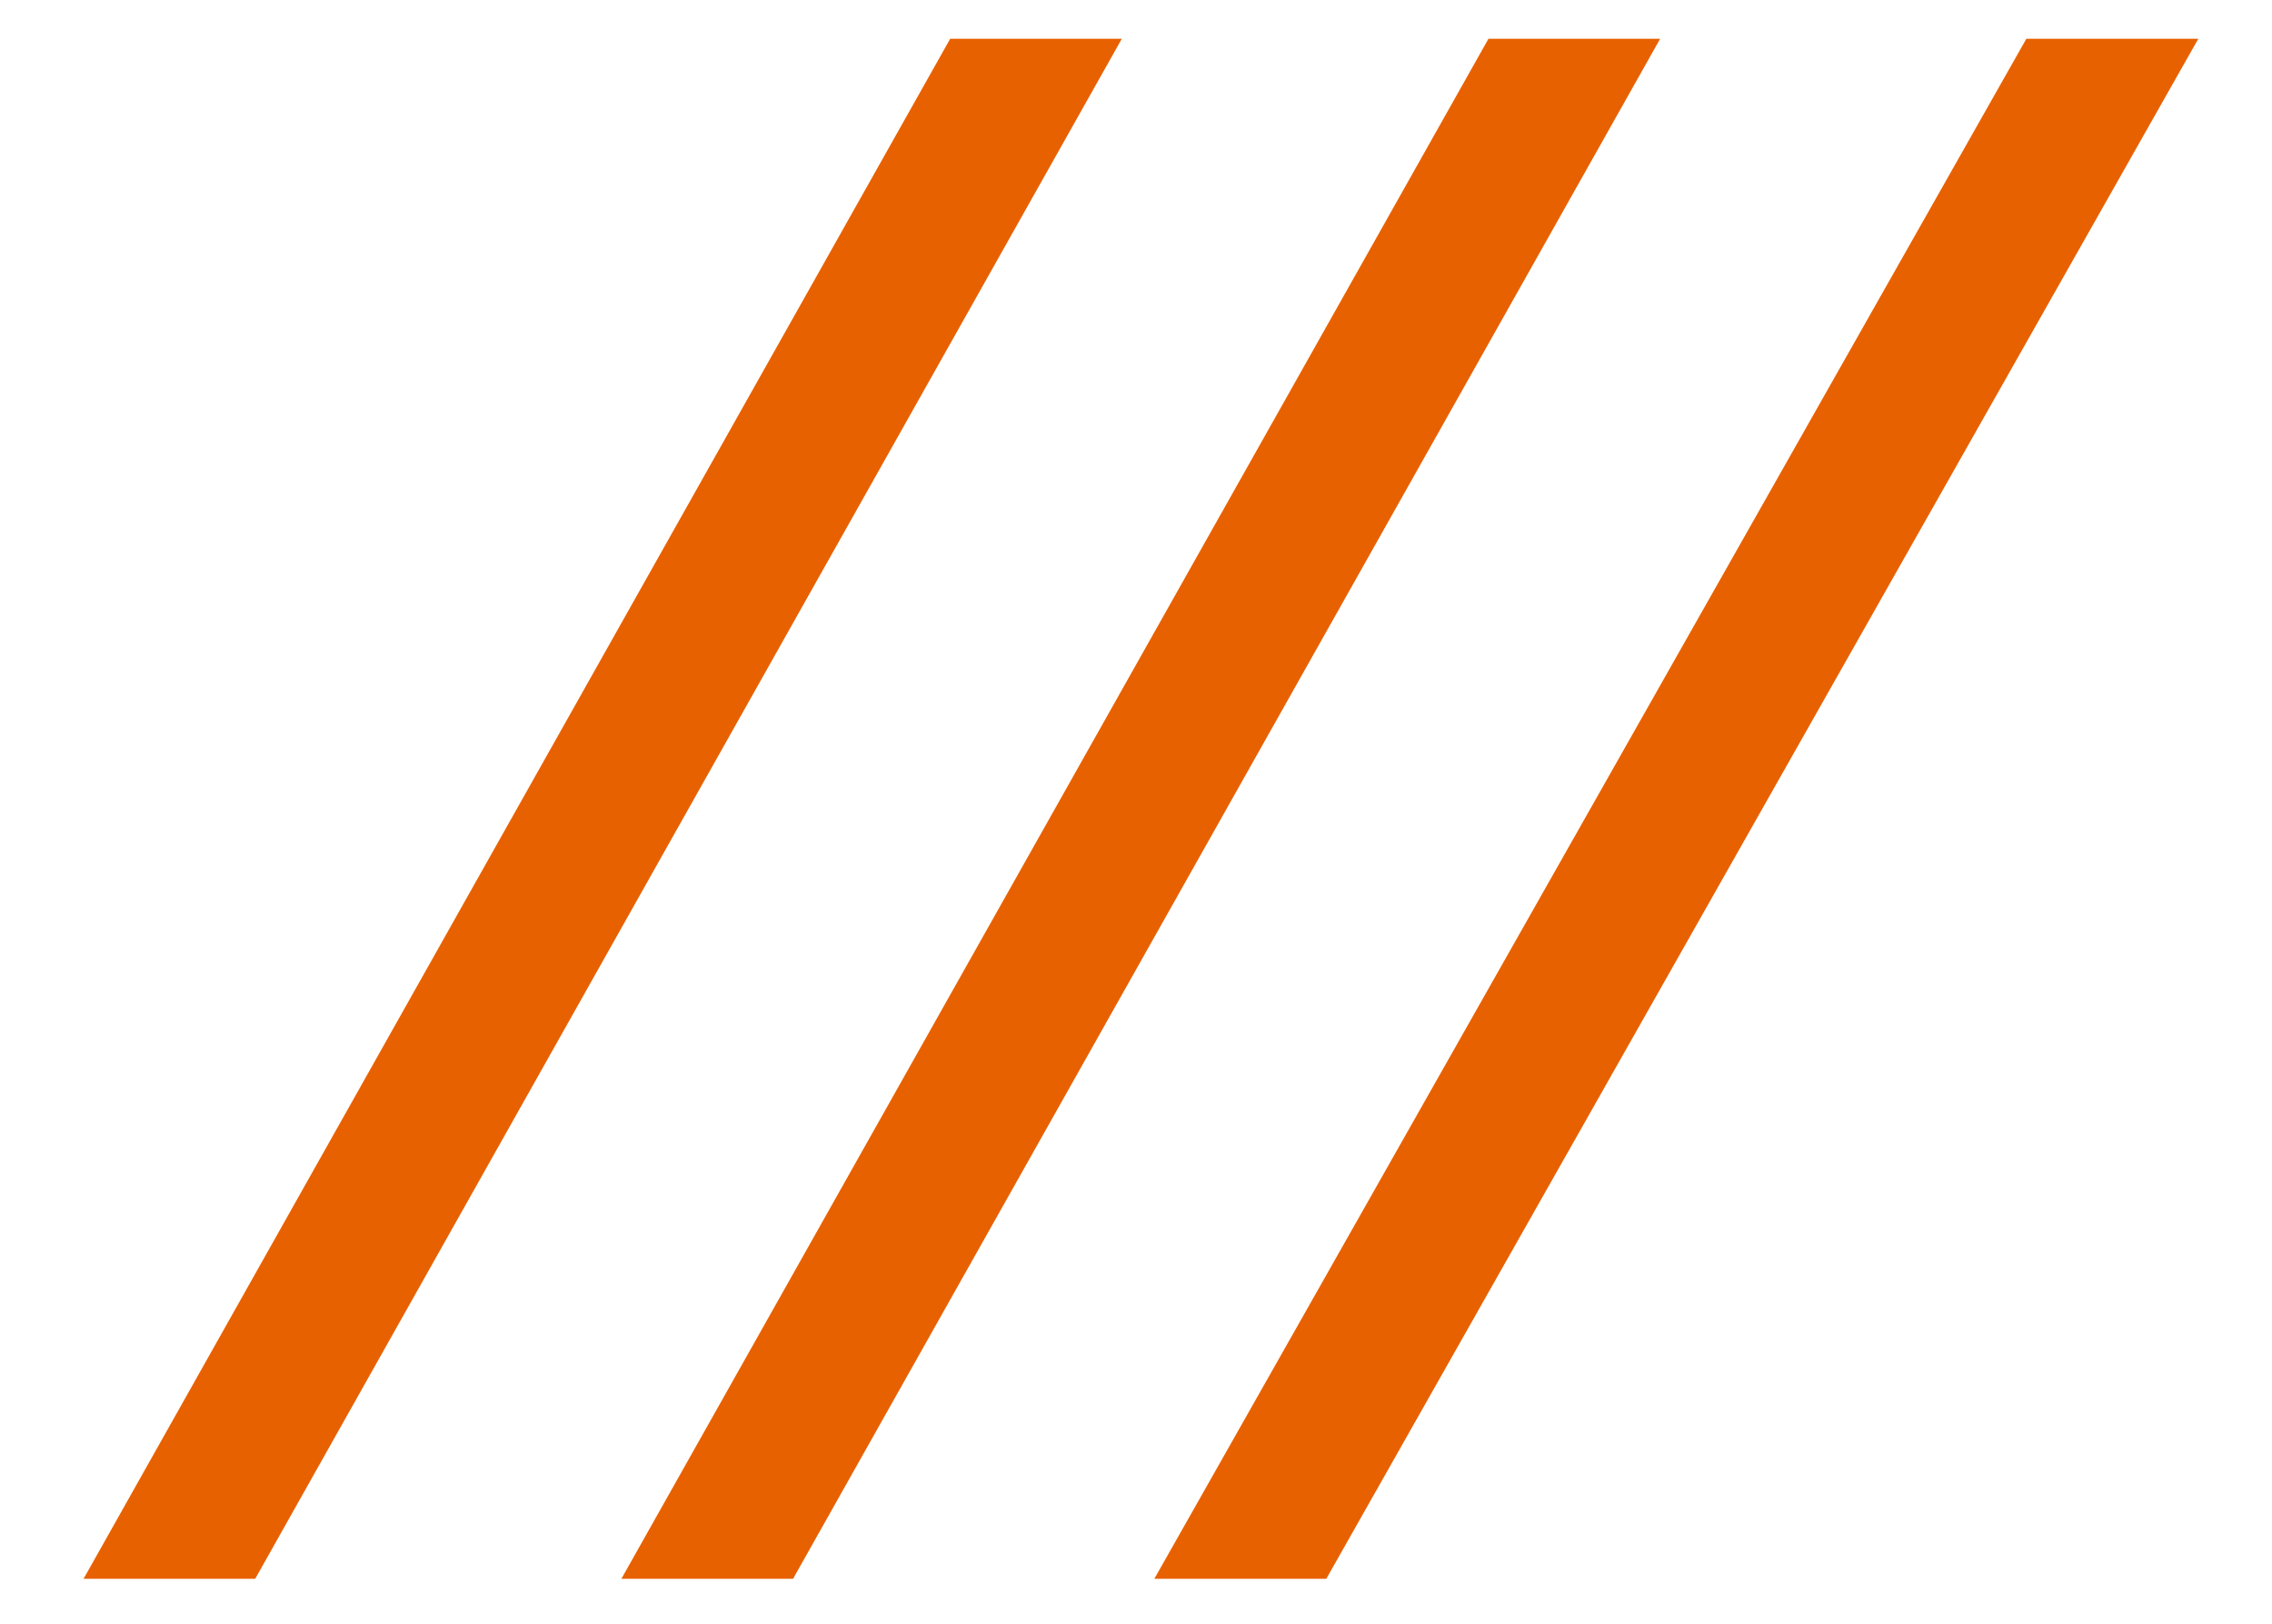
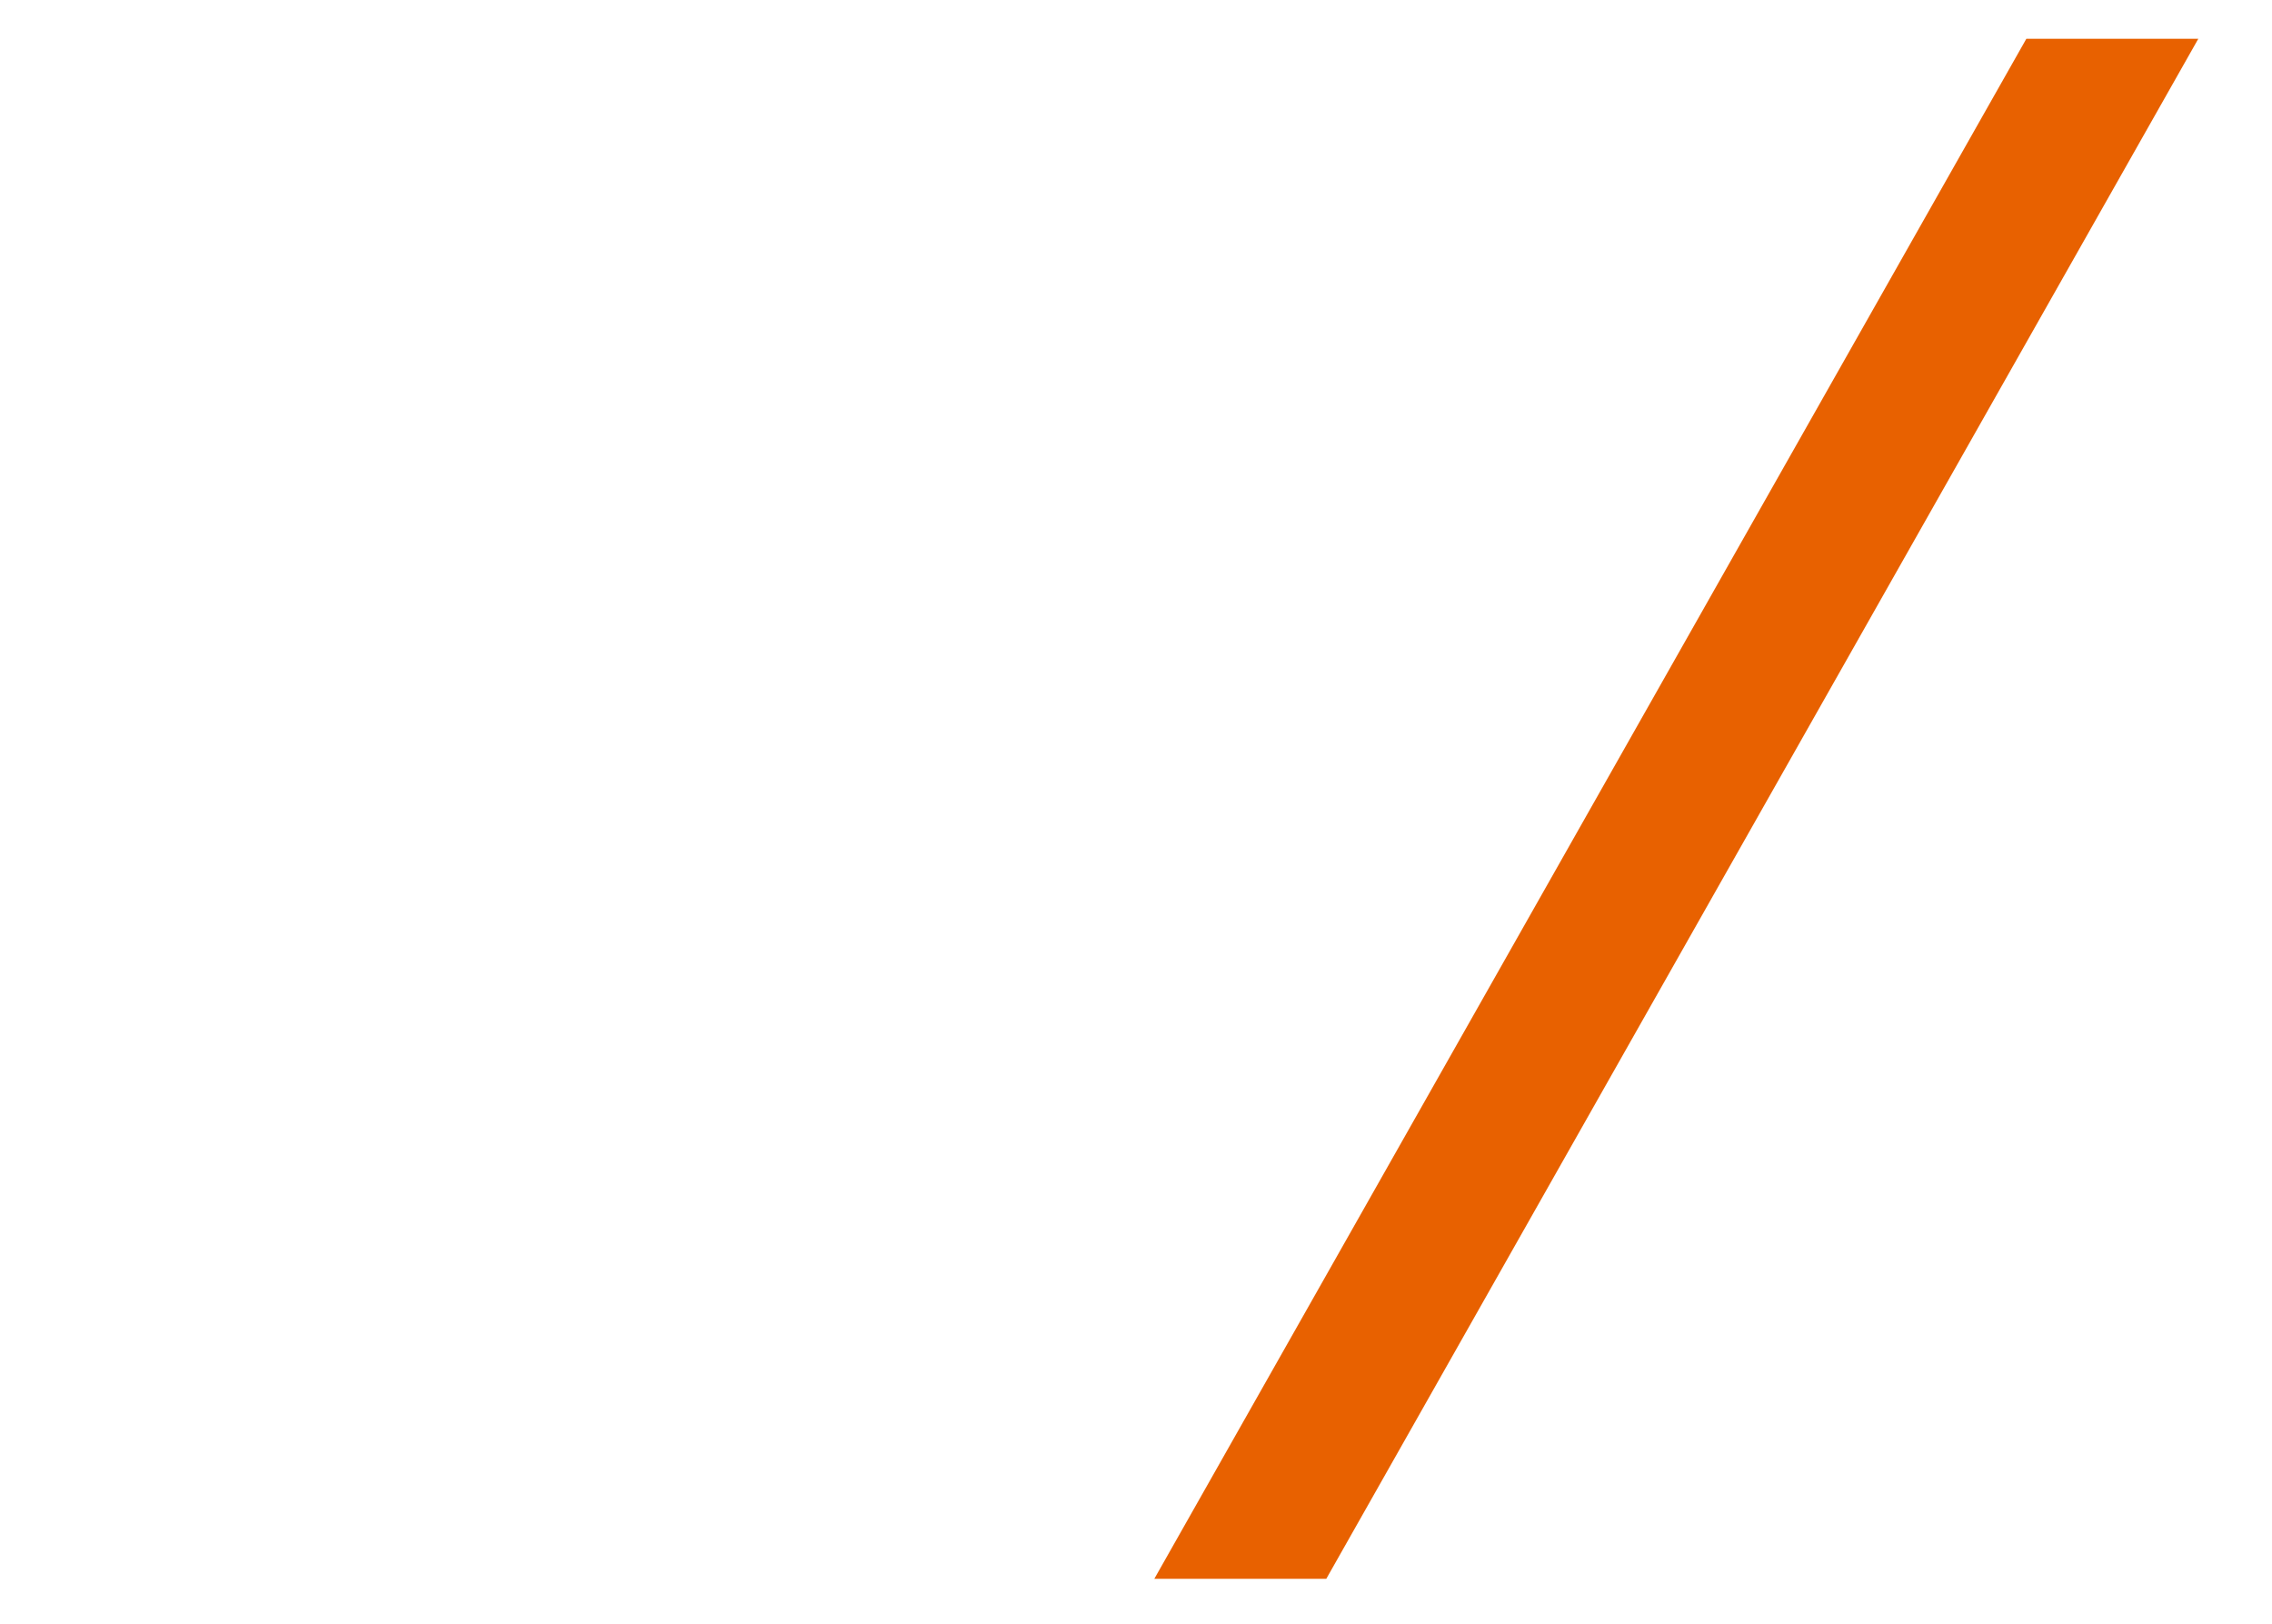
<svg xmlns="http://www.w3.org/2000/svg" version="1.1" id="Layer_1" x="0px" y="0px" viewBox="0 0 3456 2469.67" style="enable-background:new 0 0 3456 2469.67;" xml:space="preserve">
  <style type="text/css">
	.st0{fill:#E86100;}
</style>
  <g>
    <polygon class="st0" points="2017.47,2401.57 3343.88,59 3082.32,59 1755.88,2401.57  " />
-     <polygon class="st0" points="1206.34,2401.57 2525.29,59 2264.13,59 945.22,2401.57  " />
-     <polygon class="st0" points="1706.41,59 1445.34,59 127.13,2401.57 388.2,2401.57  " />
  </g>
</svg>